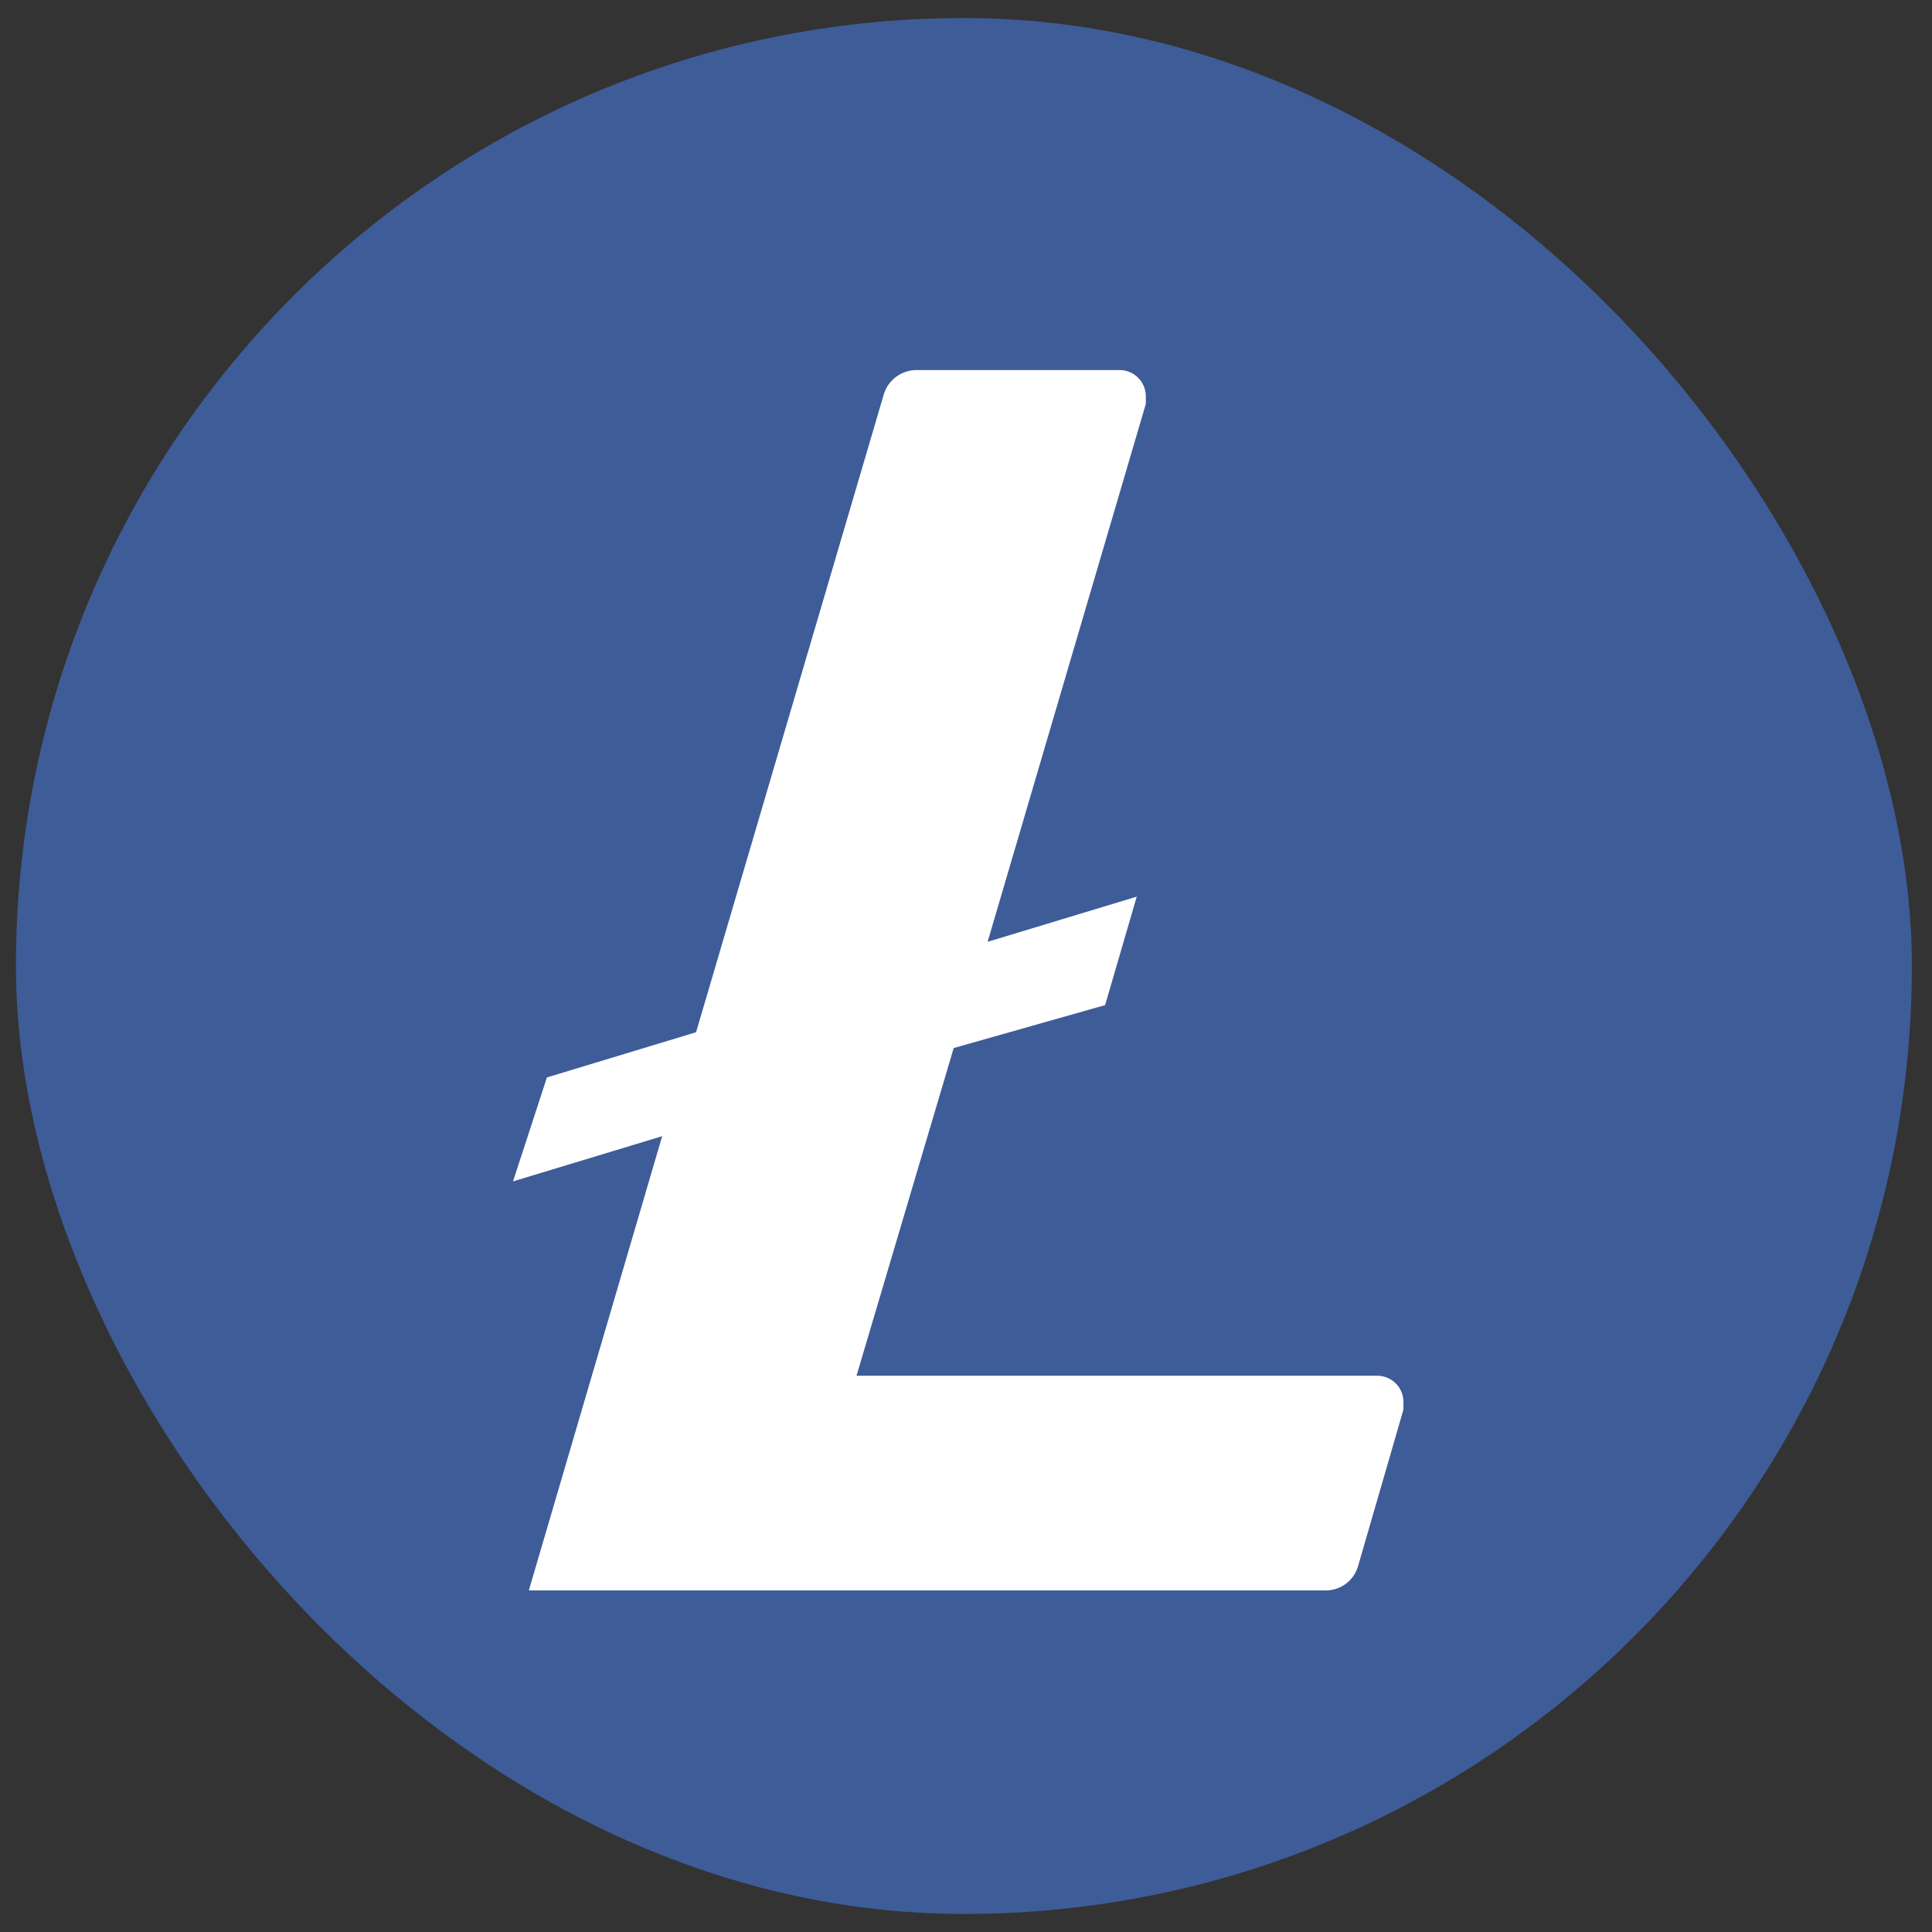
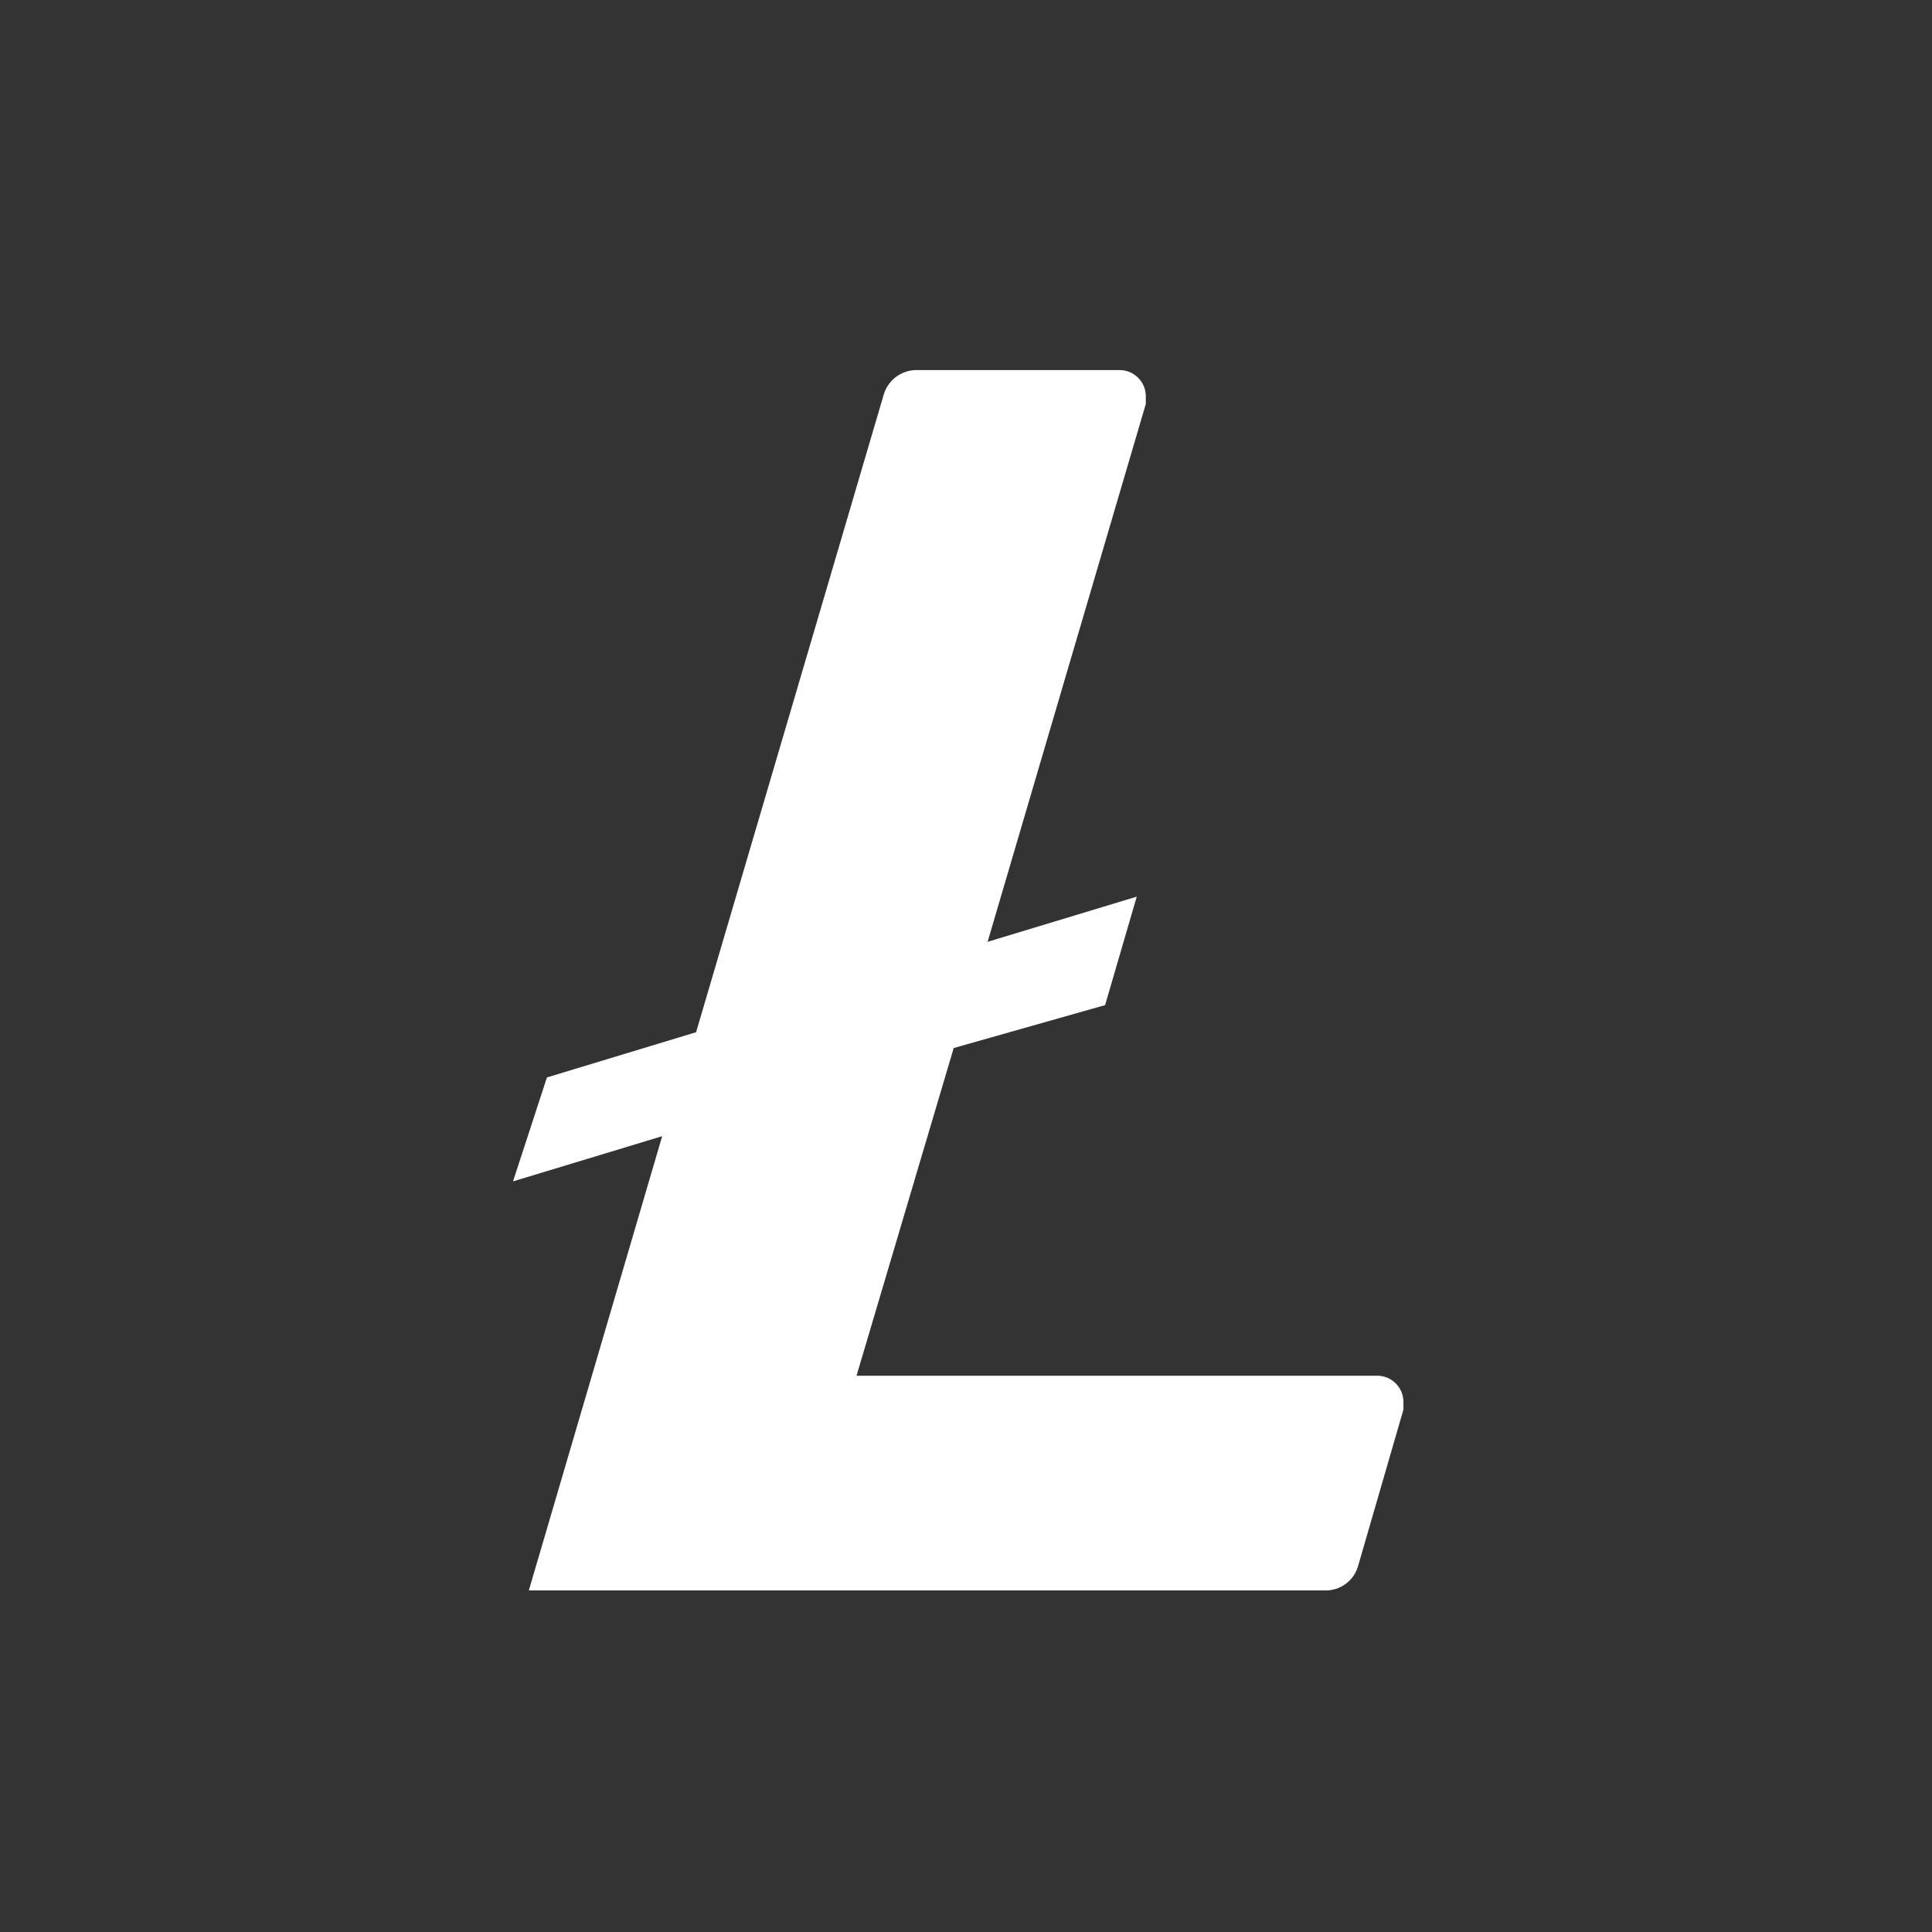
<svg xmlns="http://www.w3.org/2000/svg" width="90" height="90" viewBox="0 0 90 90" fill="none">
  <rect x="0" y="0" width="90" height="90" fill="#333333" stroke="none" />
-   <rect x="0.742" y="0.84" width="88.32" height="88.32" rx="44.16" fill="#3E5C98" />
  <path fill-rule="evenodd" clip-rule="evenodd" d="M39.9 64.087L44.427 48.822L51.48 46.822L52.954 41.769L46.006 43.874L53.376 18.819V18.419C53.37 18.258 53.333 18.1 53.267 17.954C53.2 17.808 53.105 17.677 52.988 17.567C52.871 17.458 52.733 17.372 52.583 17.316C52.432 17.26 52.273 17.234 52.112 17.239H42.743C42.388 17.229 42.04 17.337 41.754 17.546C41.468 17.756 41.26 18.056 41.163 18.397L32.426 48.085L25.478 50.191L23.898 55.033L30.847 52.928L24.635 74.088H61.692C62.048 74.103 62.398 73.996 62.685 73.786C62.972 73.575 63.178 73.273 63.271 72.93L65.377 65.666V65.266C65.371 65.106 65.334 64.948 65.268 64.802C65.201 64.656 65.107 64.524 64.99 64.415C64.872 64.305 64.734 64.22 64.584 64.163C64.434 64.107 64.274 64.081 64.114 64.087H39.9Z" fill="white" />
</svg>